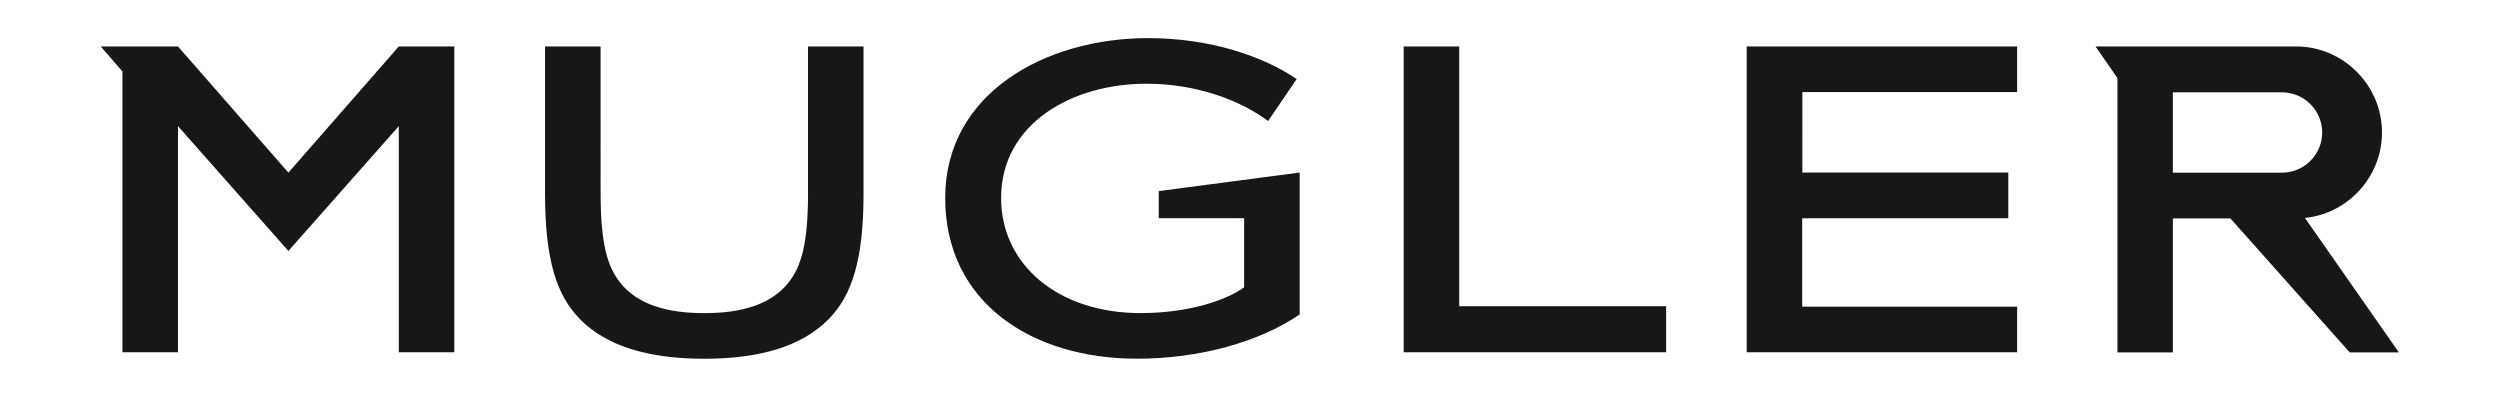
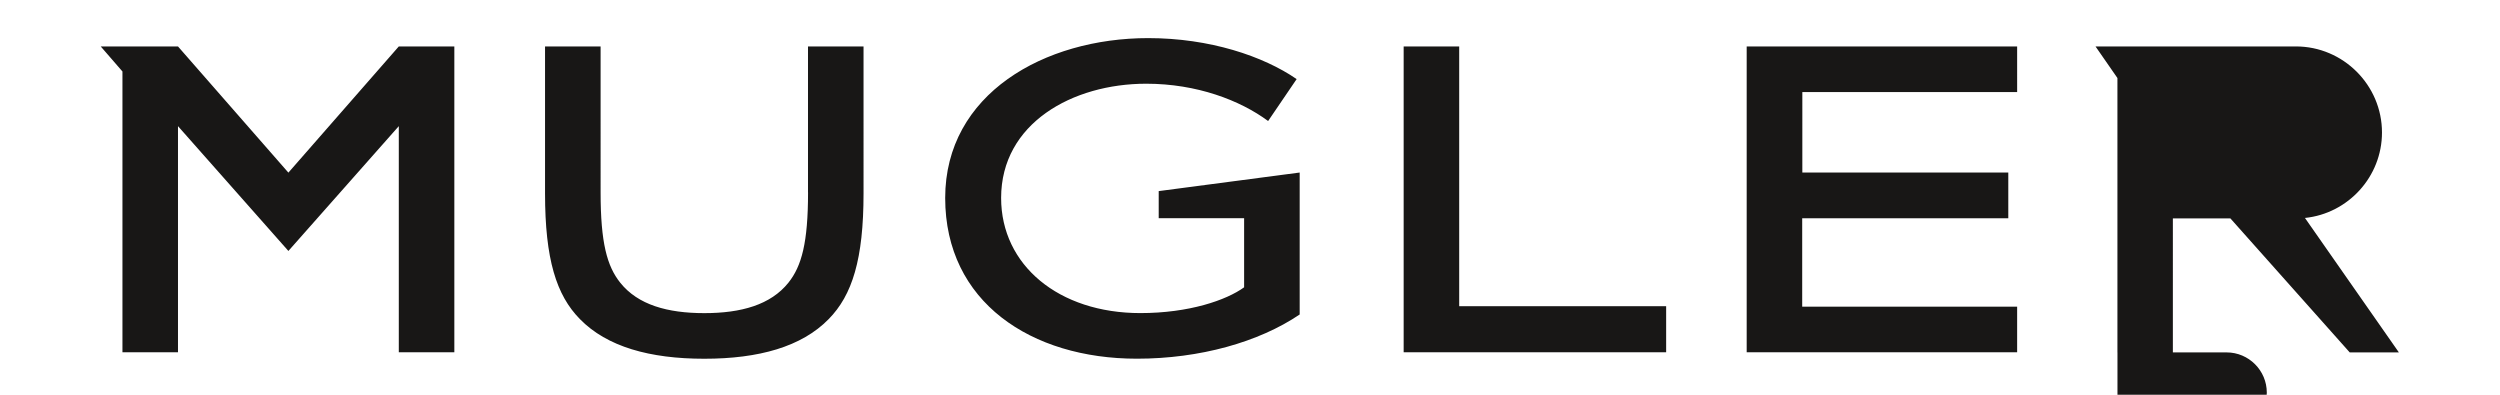
<svg xmlns="http://www.w3.org/2000/svg" id="Calque_1" data-name="Calque 1" version="1.1" viewBox="0 0 1077.17 170.08">
  <defs>
    <style>.cls-1{fill:#181716;stroke-width:0}</style>
  </defs>
-   <path d="M628.72 20.01h-23.93v131.77h113.1v-19.84h-89.17zM348.16 82.92c0 21.63-2.75 31.76-8.47 38.9-7.63 9.52-20.33 13.1-36.22 13.1s-28.59-3.57-36.22-13.1c-5.72-7.14-8.47-17.27-8.47-38.9V20.01h-23.94v63.31c0 28.38 4.87 43.86 15.04 54.18 11.65 11.91 30.08 17.07 53.58 17.07s41.94-5.16 53.58-17.07c10.16-10.32 15.03-25.8 15.03-54.18V20.01h-23.93v62.91ZM752.59 151.78h116.53v-19.65h-92.61v-38.1h88.8V74.34h-88.74V39.67h92.55V20.01H752.59zM559.99 135.51V74.34l-60.74 8v11.68h36.8v29.77c-7.66 5.56-23.75 11.11-44.72 11.11-35.15 0-59.98-20.64-59.98-49.61 0-32.15 30.75-49.22 62.52-49.22 21.81 0 40.45 7.14 52.52 16.07l12.29-18.06c-14.4-9.92-37.49-17.66-63.96-17.66-44.69 0-87.47 24.01-87.47 68.87s37.06 69.26 82.6 69.26c27.11 0 52.53-7.14 70.14-19.05ZM124.26 74.38 76.69 20.01H43.4l9.36 10.79v120.98h23.93V54.35l47.57 53.78 47.57-53.78v97.43h23.93V20.01h-23.93zM912.35 151.84h23.87V94.1H961l51.42 57.74h21.18l-40.47-57.93c18.58-1.9 33.19-17.74 33.19-36.82 0-20.39-16.69-37.08-37.08-37.08h-86.35l9.44 13.61v118.22Zm23.87-112.05h47.04c9.51 0 17.3 7.78 17.3 17.3 0 9.51-7.78 17.3-17.3 17.3h-47.04z" class="cls-1" />
+   <path d="M628.72 20.01h-23.93v131.77h113.1v-19.84h-89.17zM348.16 82.92c0 21.63-2.75 31.76-8.47 38.9-7.63 9.52-20.33 13.1-36.22 13.1s-28.59-3.57-36.22-13.1c-5.72-7.14-8.47-17.27-8.47-38.9V20.01h-23.94v63.31c0 28.38 4.87 43.86 15.04 54.18 11.65 11.91 30.08 17.07 53.58 17.07s41.94-5.16 53.58-17.07c10.16-10.32 15.03-25.8 15.03-54.18V20.01h-23.93v62.91ZM752.59 151.78h116.53v-19.65h-92.61v-38.1h88.8V74.34h-88.74V39.67h92.55V20.01H752.59zM559.99 135.51V74.34l-60.74 8v11.68h36.8v29.77c-7.66 5.56-23.75 11.11-44.72 11.11-35.15 0-59.98-20.64-59.98-49.61 0-32.15 30.75-49.22 62.52-49.22 21.81 0 40.45 7.14 52.52 16.07l12.29-18.06c-14.4-9.92-37.49-17.66-63.96-17.66-44.69 0-87.47 24.01-87.47 68.87s37.06 69.26 82.6 69.26c27.11 0 52.53-7.14 70.14-19.05ZM124.26 74.38 76.69 20.01H43.4l9.36 10.79v120.98h23.93V54.35l47.57 53.78 47.57-53.78v97.43h23.93V20.01h-23.93zM912.35 151.84h23.87V94.1H961l51.42 57.74h21.18l-40.47-57.93c18.58-1.9 33.19-17.74 33.19-36.82 0-20.39-16.69-37.08-37.08-37.08h-86.35l9.44 13.61v118.22Zh47.04c9.51 0 17.3 7.78 17.3 17.3 0 9.51-7.78 17.3-17.3 17.3h-47.04z" class="cls-1" />
</svg>